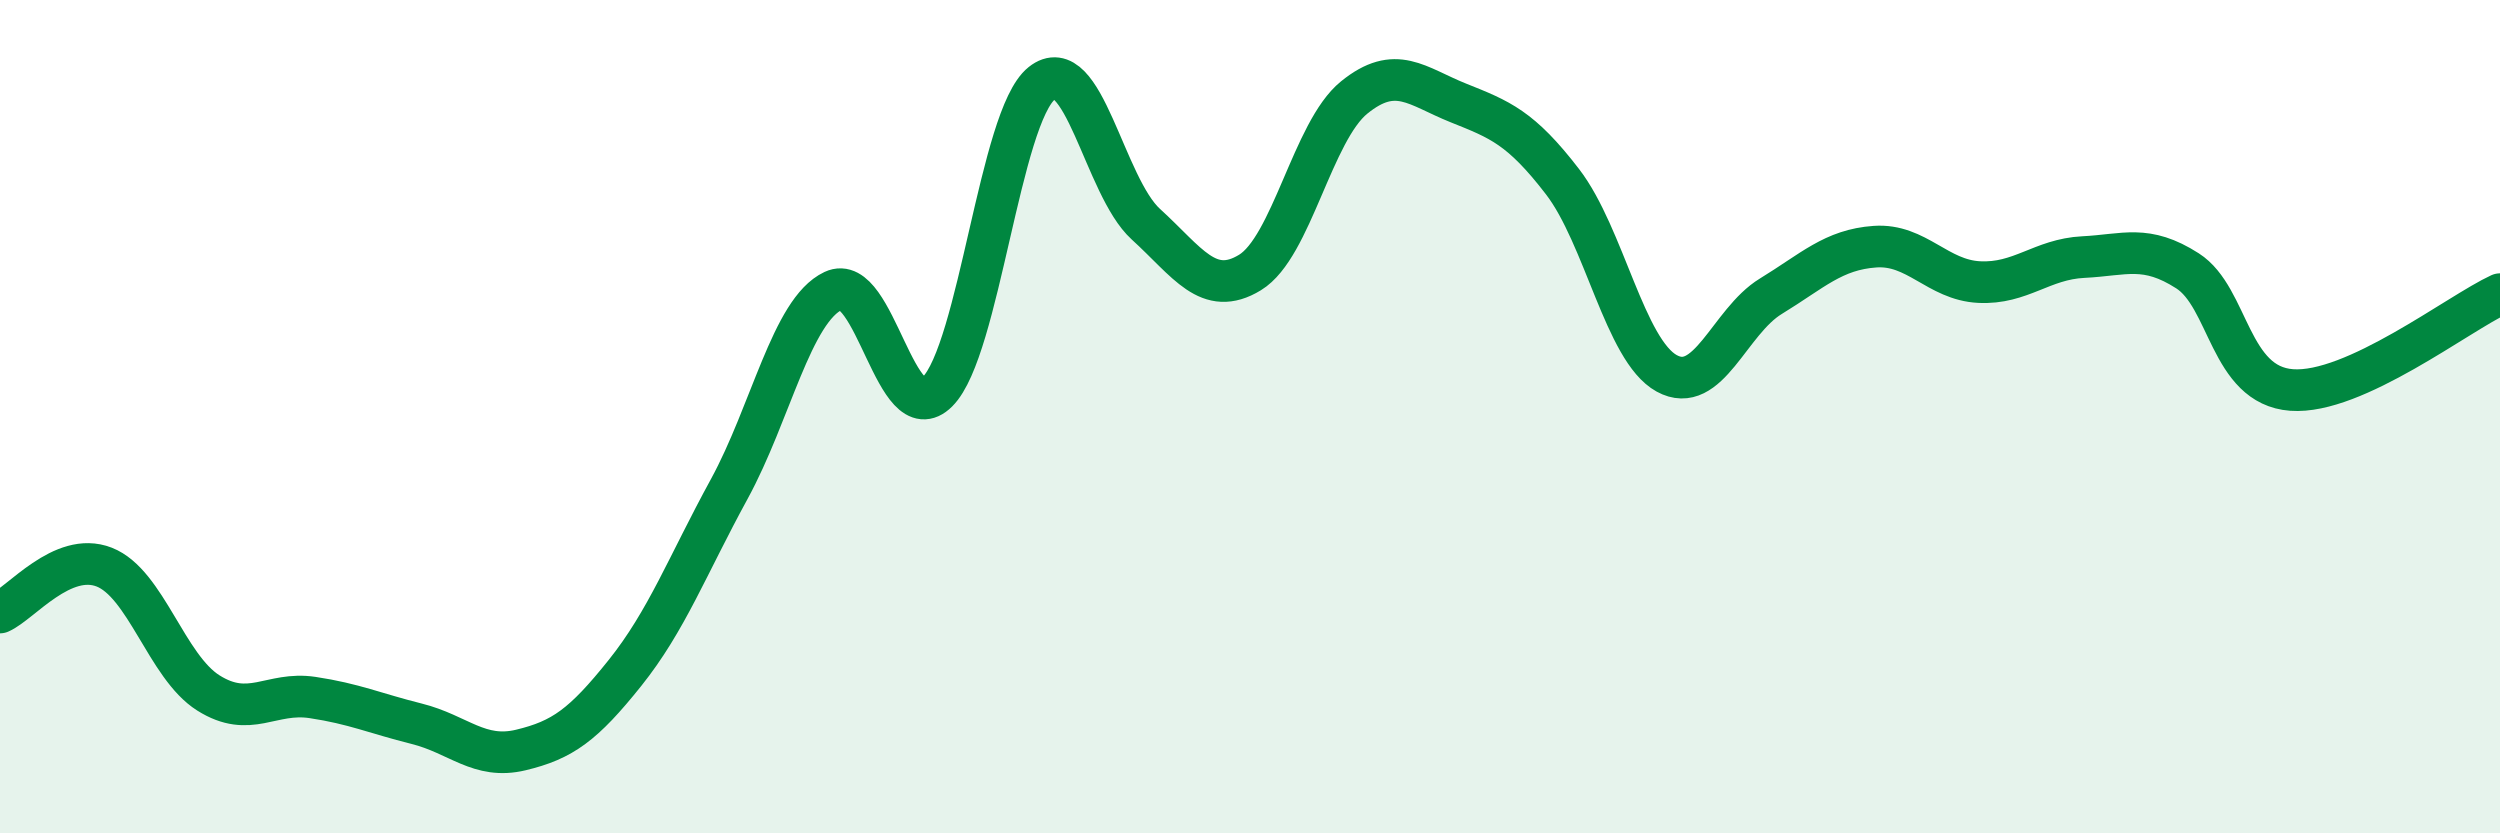
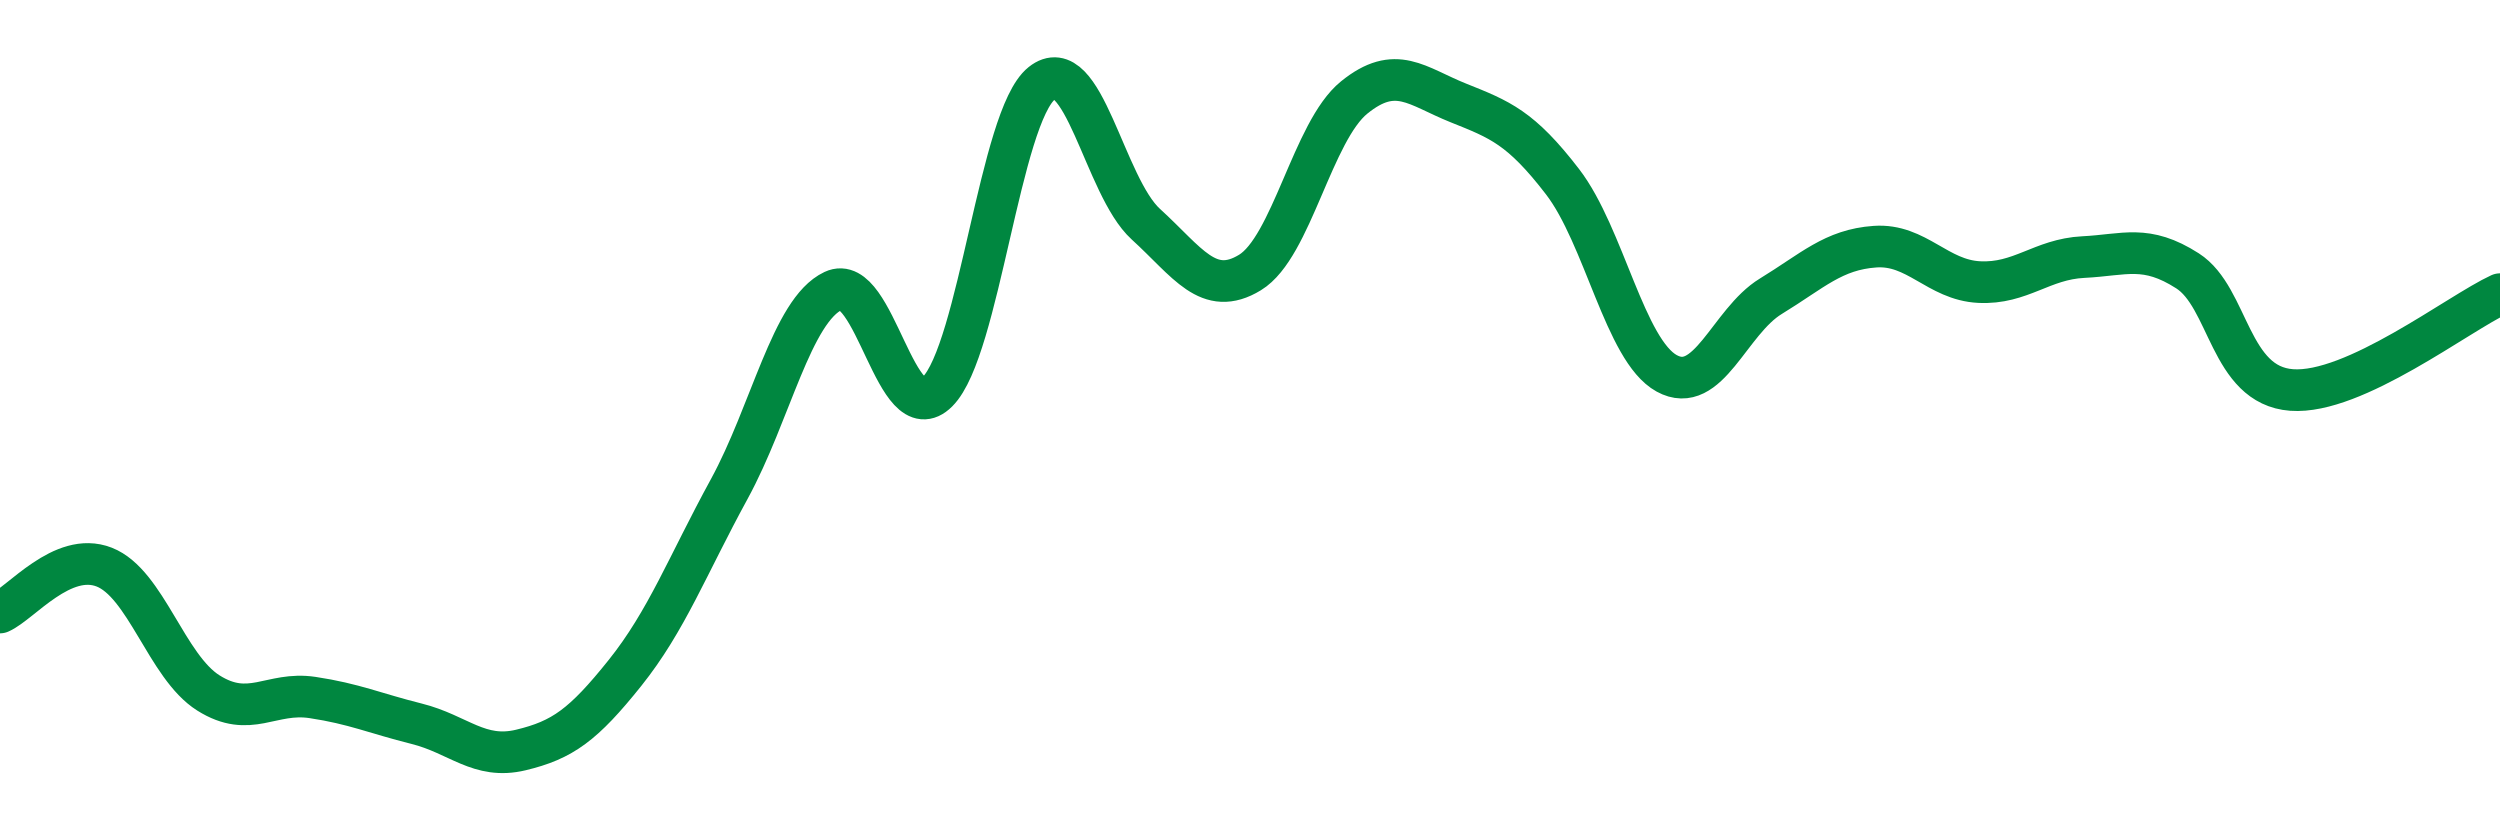
<svg xmlns="http://www.w3.org/2000/svg" width="60" height="20" viewBox="0 0 60 20">
-   <path d="M 0,14.7 C 0.5,14.48 1.5,13.22 2.5,13.61 C 3.5,14 4,16 5,16.63 C 6,17.26 6.5,16.59 7.5,16.74 C 8.5,16.89 9,17.12 10,17.37 C 11,17.62 11.5,18.24 12.5,18 C 13.5,17.76 14,17.4 15,16.15 C 16,14.9 16.5,13.57 17.5,11.74 C 18.5,9.91 19,7.45 20,6.98 C 21,6.51 21.5,10.4 22.5,9.4 C 23.5,8.4 24,2.8 25,2 C 26,1.2 26.5,4.47 27.5,5.38 C 28.5,6.29 29,7.15 30,6.54 C 31,5.93 31.5,3.15 32.5,2.34 C 33.5,1.53 34,2.07 35,2.47 C 36,2.87 36.5,3.06 37.5,4.36 C 38.5,5.66 39,8.41 40,8.96 C 41,9.51 41.5,7.72 42.5,7.11 C 43.5,6.5 44,5.99 45,5.92 C 46,5.85 46.5,6.72 47.5,6.77 C 48.5,6.82 49,6.22 50,6.17 C 51,6.12 51.5,5.86 52.5,6.5 C 53.5,7.14 53.5,9.25 55,9.36 C 56.5,9.47 59,7.52 60,7.06L60 20L0 20Z" fill="#008740" opacity="0.1" stroke-linecap="round" stroke-linejoin="round" />
  <path d="M 0,14.7 C 0.5,14.48 1.5,13.22 2.5,13.61 C 3.5,14 4,16 5,16.63 C 6,17.26 6.5,16.59 7.5,16.74 C 8.5,16.89 9,17.12 10,17.37 C 11,17.62 11.5,18.24 12.5,18 C 13.5,17.76 14,17.4 15,16.15 C 16,14.9 16.5,13.57 17.5,11.74 C 18.5,9.91 19,7.45 20,6.98 C 21,6.51 21.5,10.4 22.5,9.4 C 23.5,8.4 24,2.8 25,2 C 26,1.2 26.5,4.47 27.5,5.38 C 28.5,6.29 29,7.15 30,6.54 C 31,5.93 31.5,3.15 32.5,2.34 C 33.5,1.53 34,2.07 35,2.47 C 36,2.87 36.5,3.06 37.5,4.36 C 38.5,5.66 39,8.41 40,8.96 C 41,9.51 41.5,7.72 42.5,7.11 C 43.5,6.5 44,5.99 45,5.92 C 46,5.85 46.5,6.72 47.5,6.77 C 48.5,6.82 49,6.22 50,6.17 C 51,6.12 51.5,5.86 52.5,6.5 C 53.5,7.14 53.5,9.25 55,9.36 C 56.5,9.47 59,7.52 60,7.06" stroke="#008740" stroke-width="1" fill="none" stroke-linecap="round" stroke-linejoin="round" />
</svg>